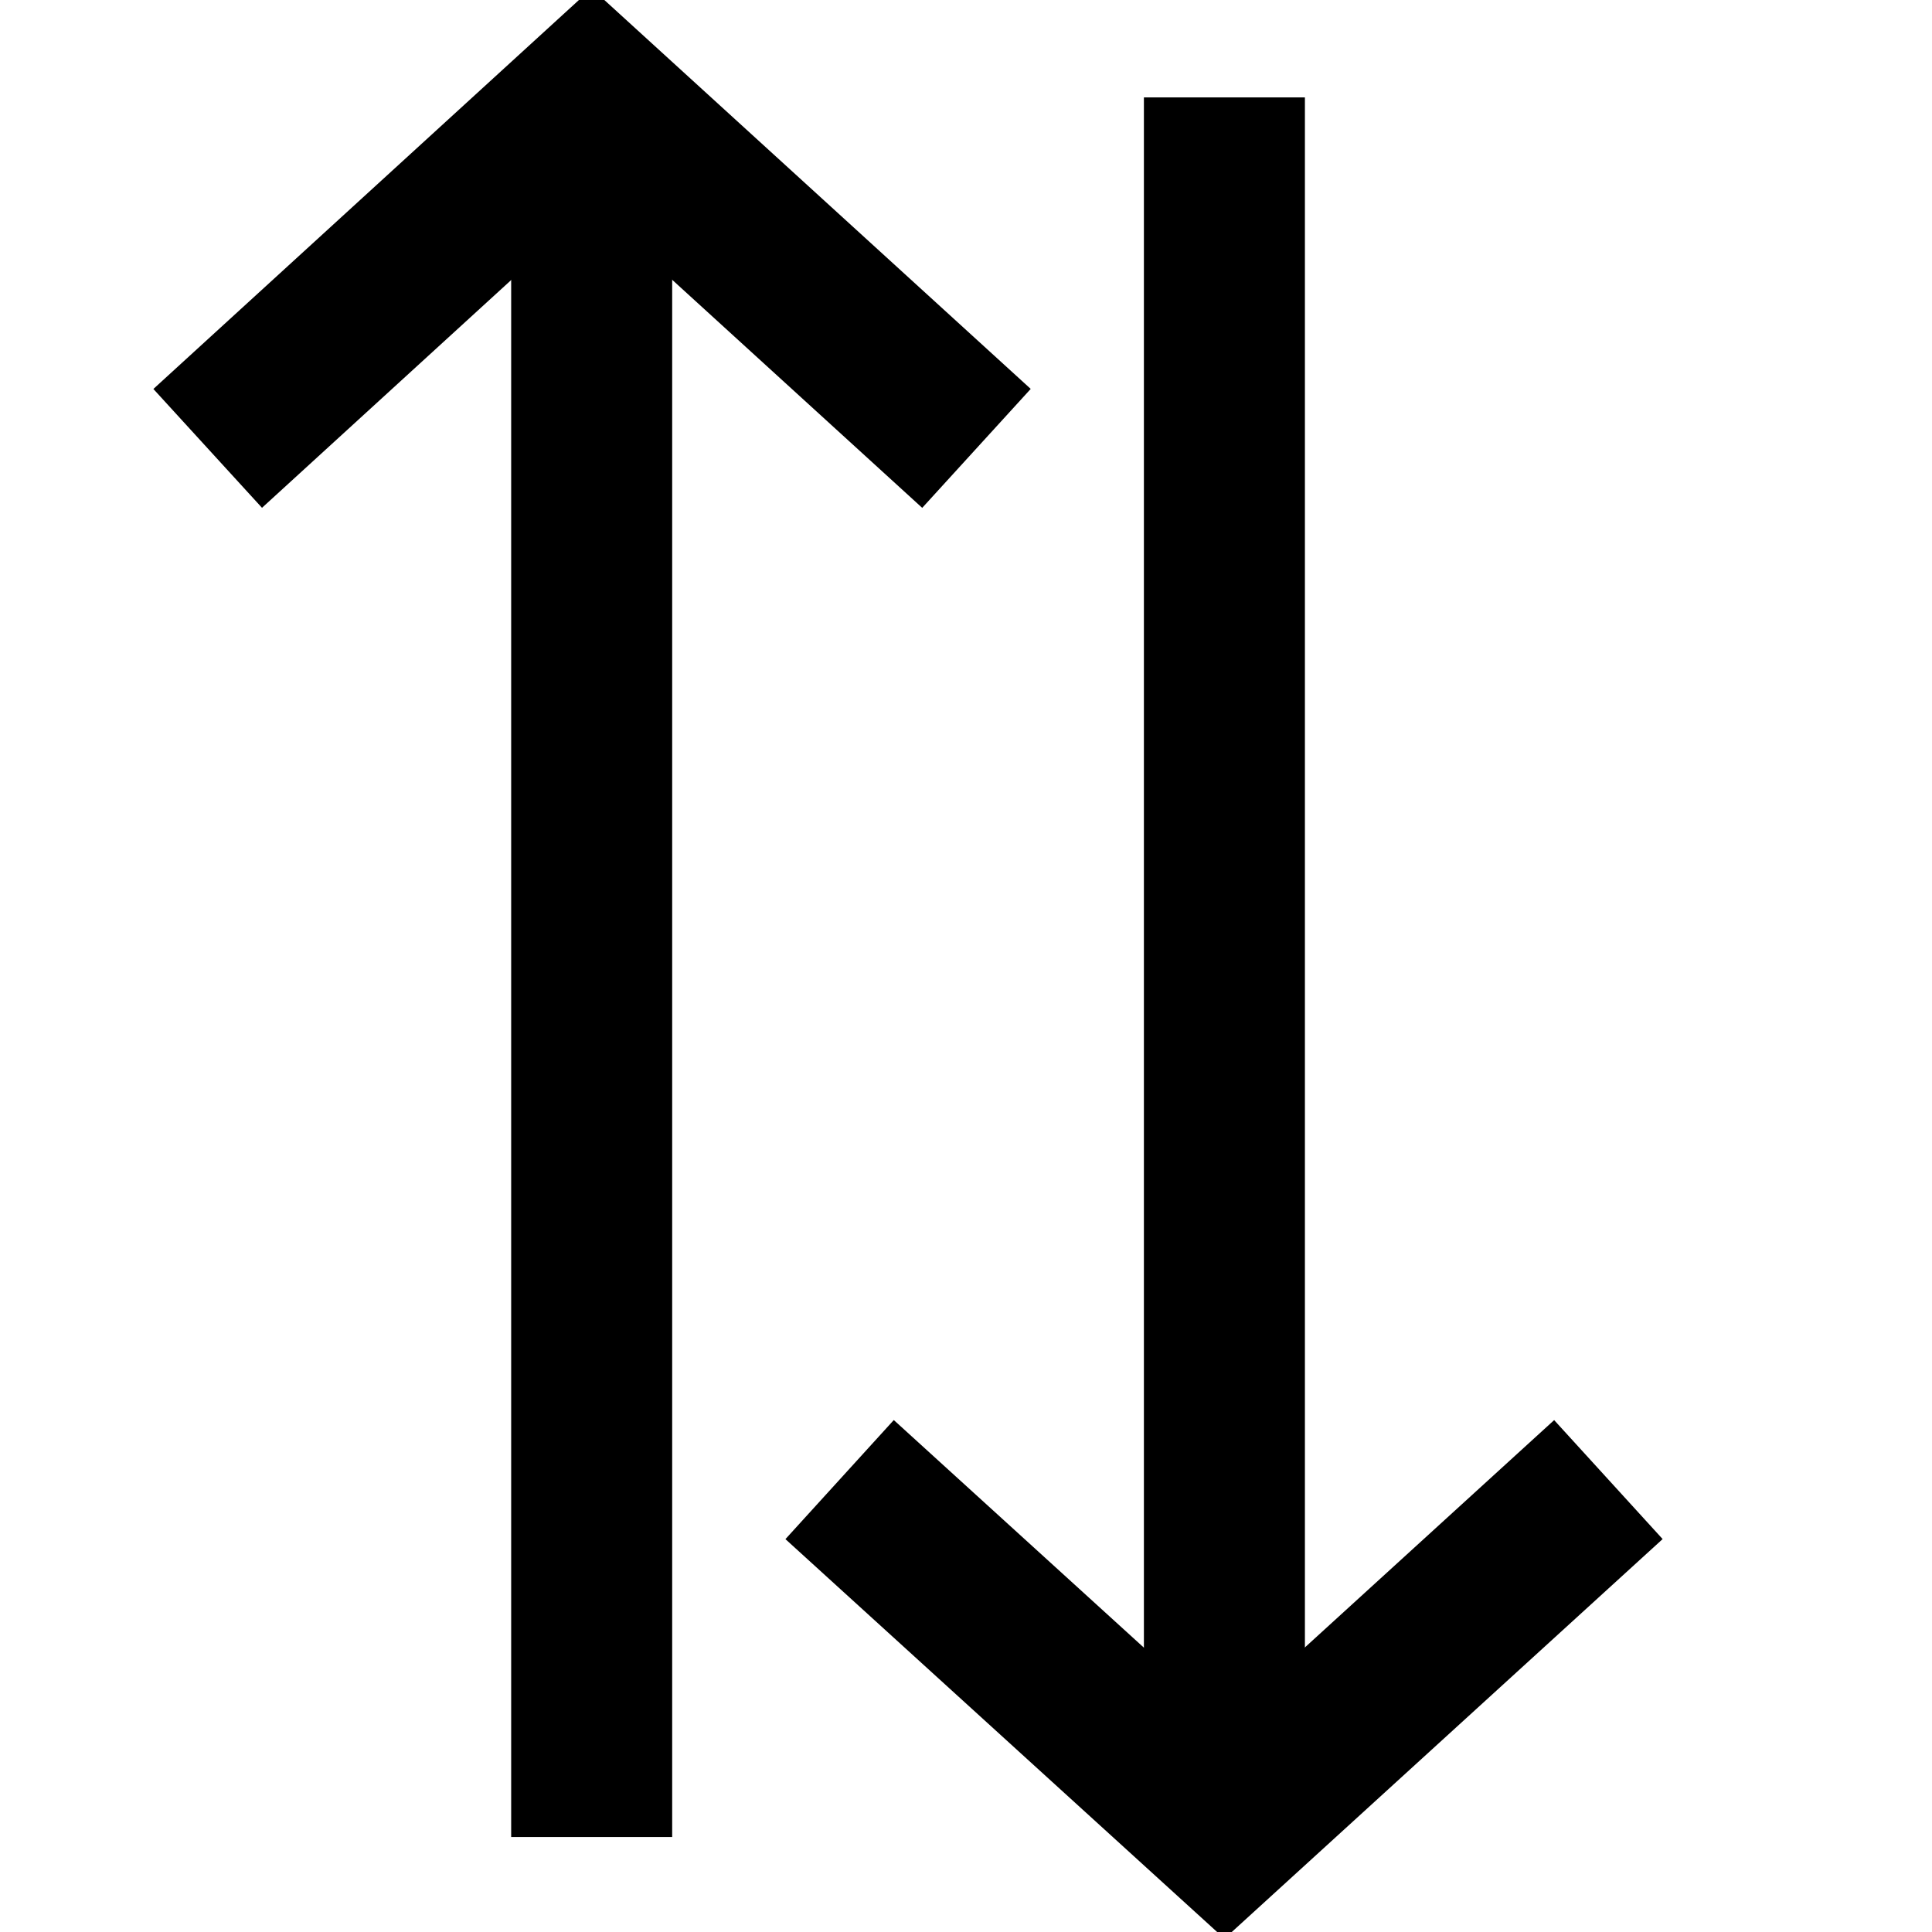
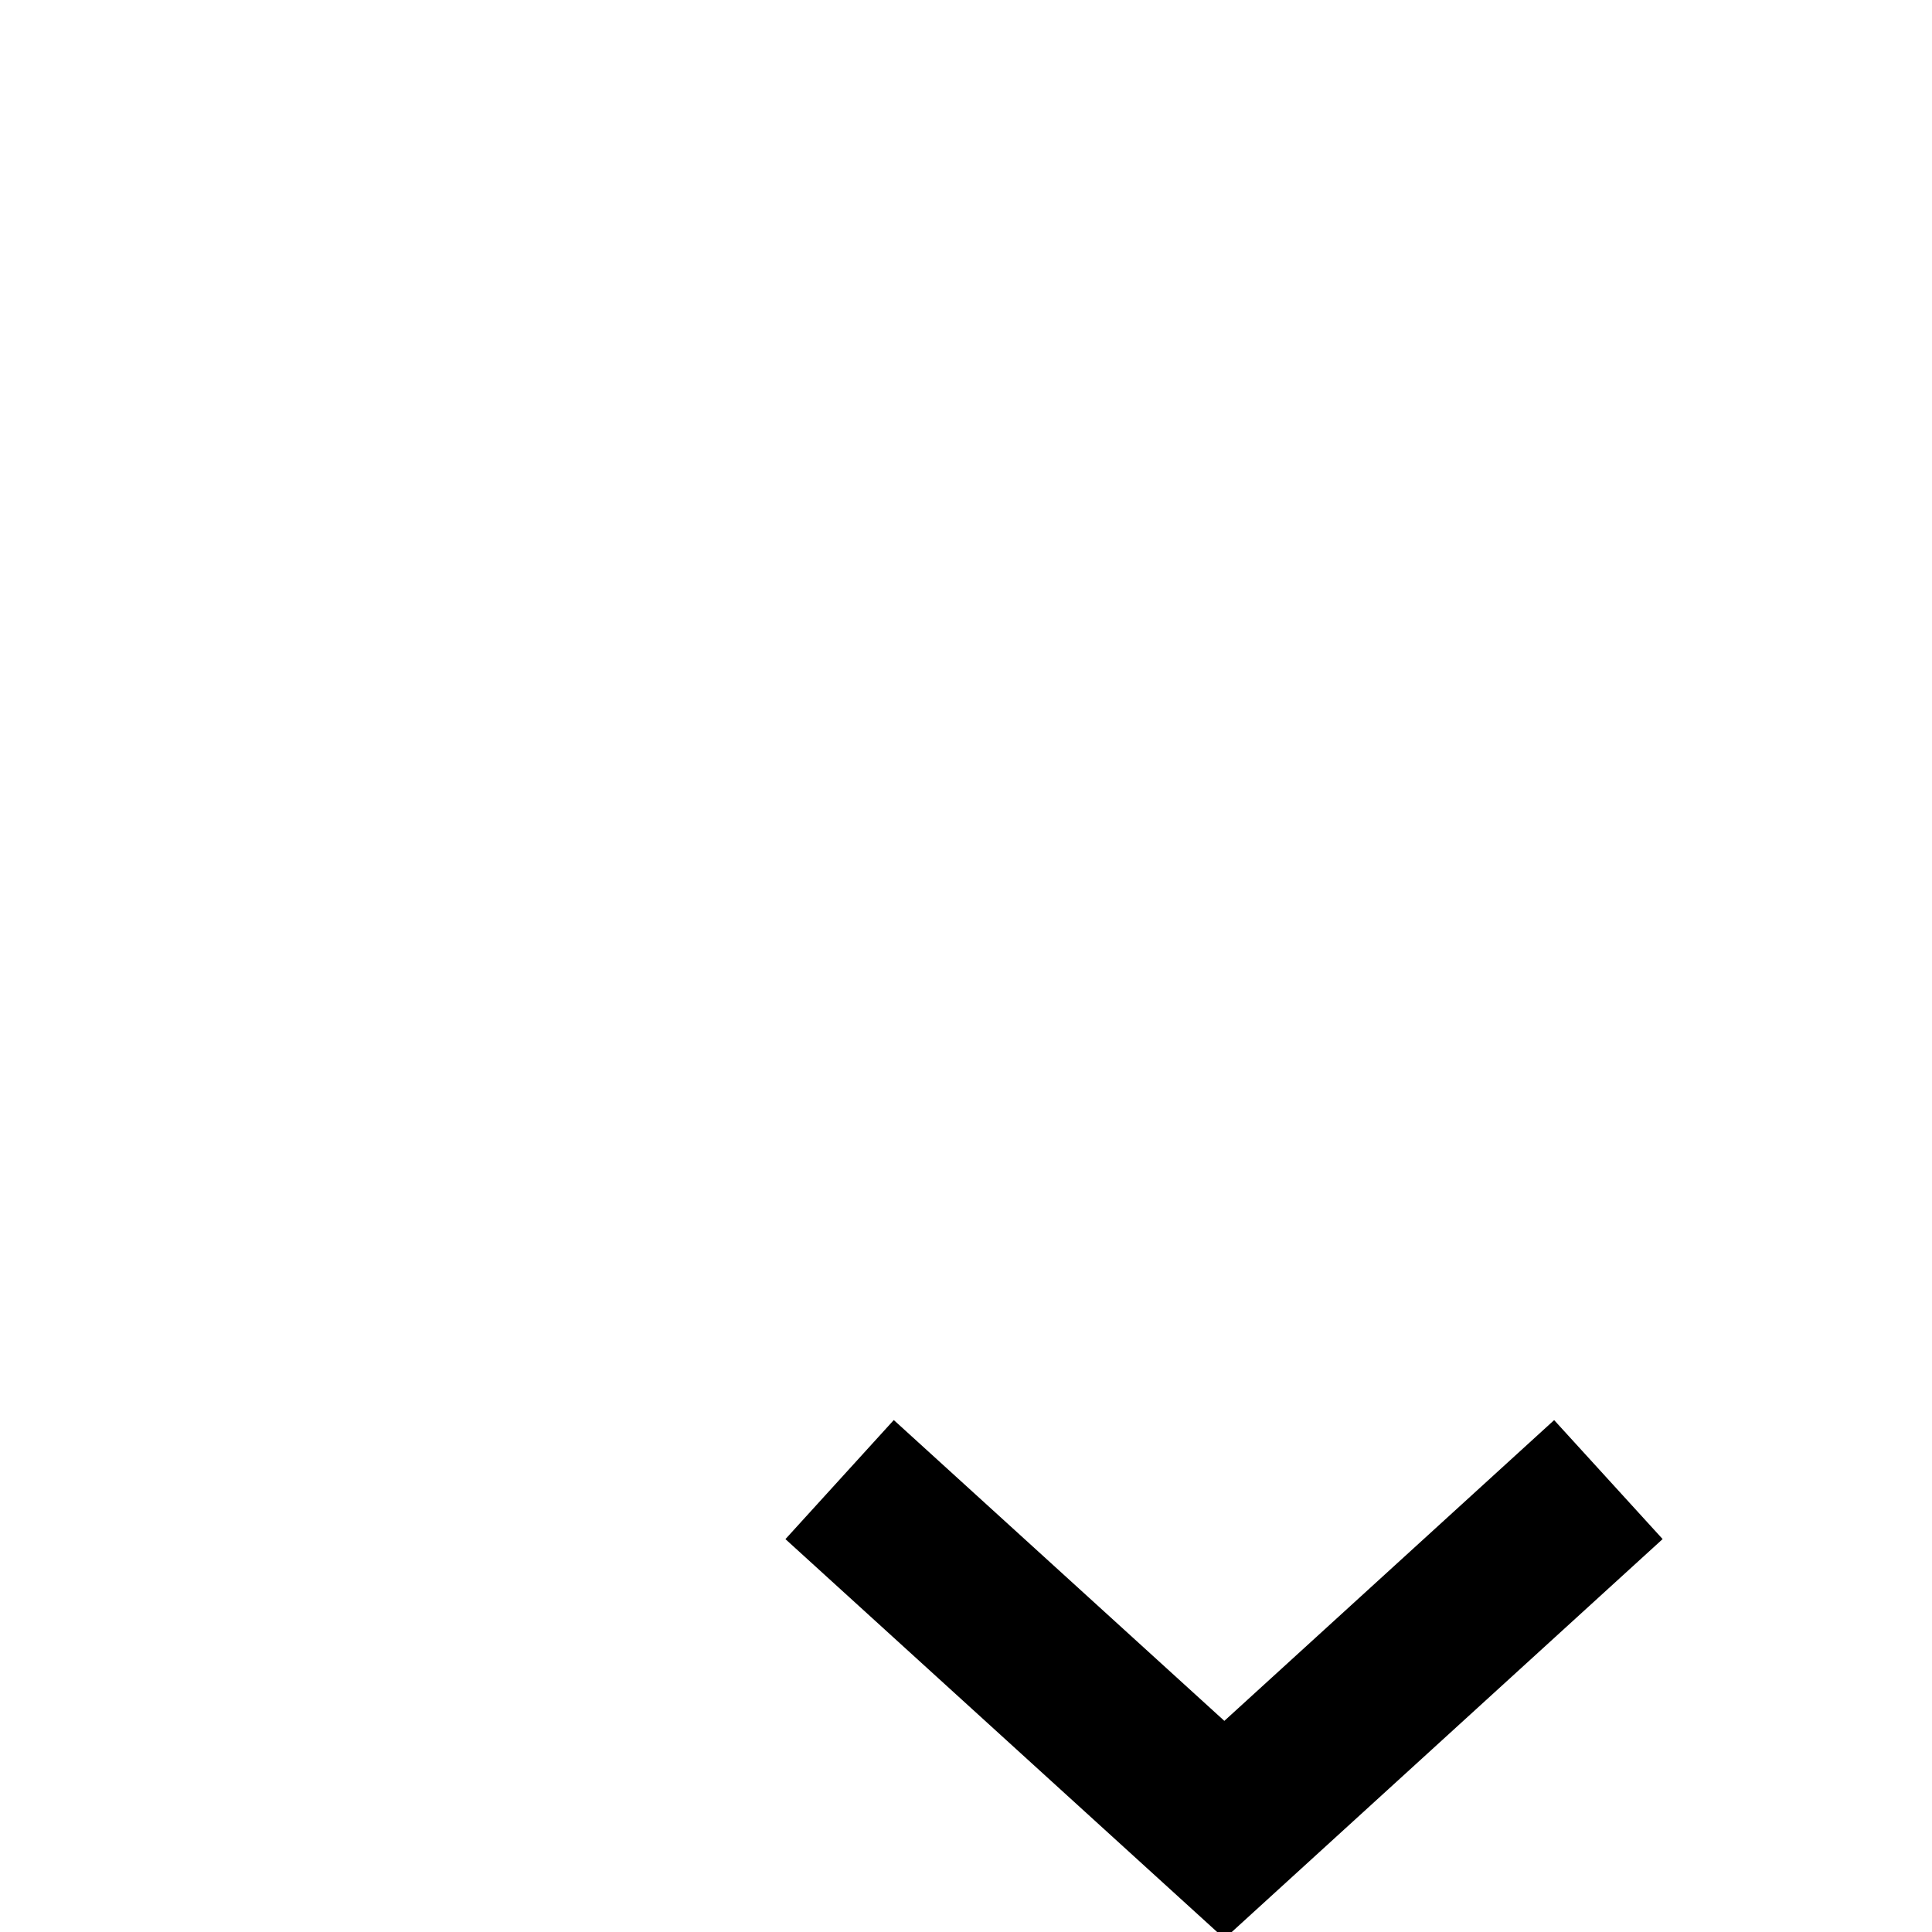
<svg xmlns="http://www.w3.org/2000/svg" version="1.1" id="Layer_1" x="0px" y="0px" viewBox="0 0 24 24" style="enable-background:new 0 0 24 24;" xml:space="preserve">
  <style type="text/css">
	.st0{fill-rule:evenodd;clip-rule:evenodd;fill:none;stroke:#292929;stroke-miterlimit:10;}
	.st1{fill-rule:evenodd;clip-rule:evenodd;fill:none;stroke:#000000;stroke-width:2;stroke-miterlimit:10;}
	.st2{fill:none;stroke:#292929;stroke-miterlimit:10;}
	.st3{fill:none;stroke:#000000;stroke-width:2;stroke-miterlimit:10;}
	.st4{fill-rule:evenodd;clip-rule:evenodd;fill:none;stroke:#000000;stroke-width:6;stroke-miterlimit:10;}
</style>
-   <line class="st3" x1="7.35" y1="1.89" x2="7.35" y2="22.82" />
-   <line class="st3" x1="15.21" y1="1.21" x2="15.21" y2="22.15" />
-   <polyline class="st3" points="2.58,5.57 7.35,1.21 12.13,5.57 " />
  <polyline class="st3" points="19.98,18.38 15.21,22.73 10.43,18.38 " />
</svg>